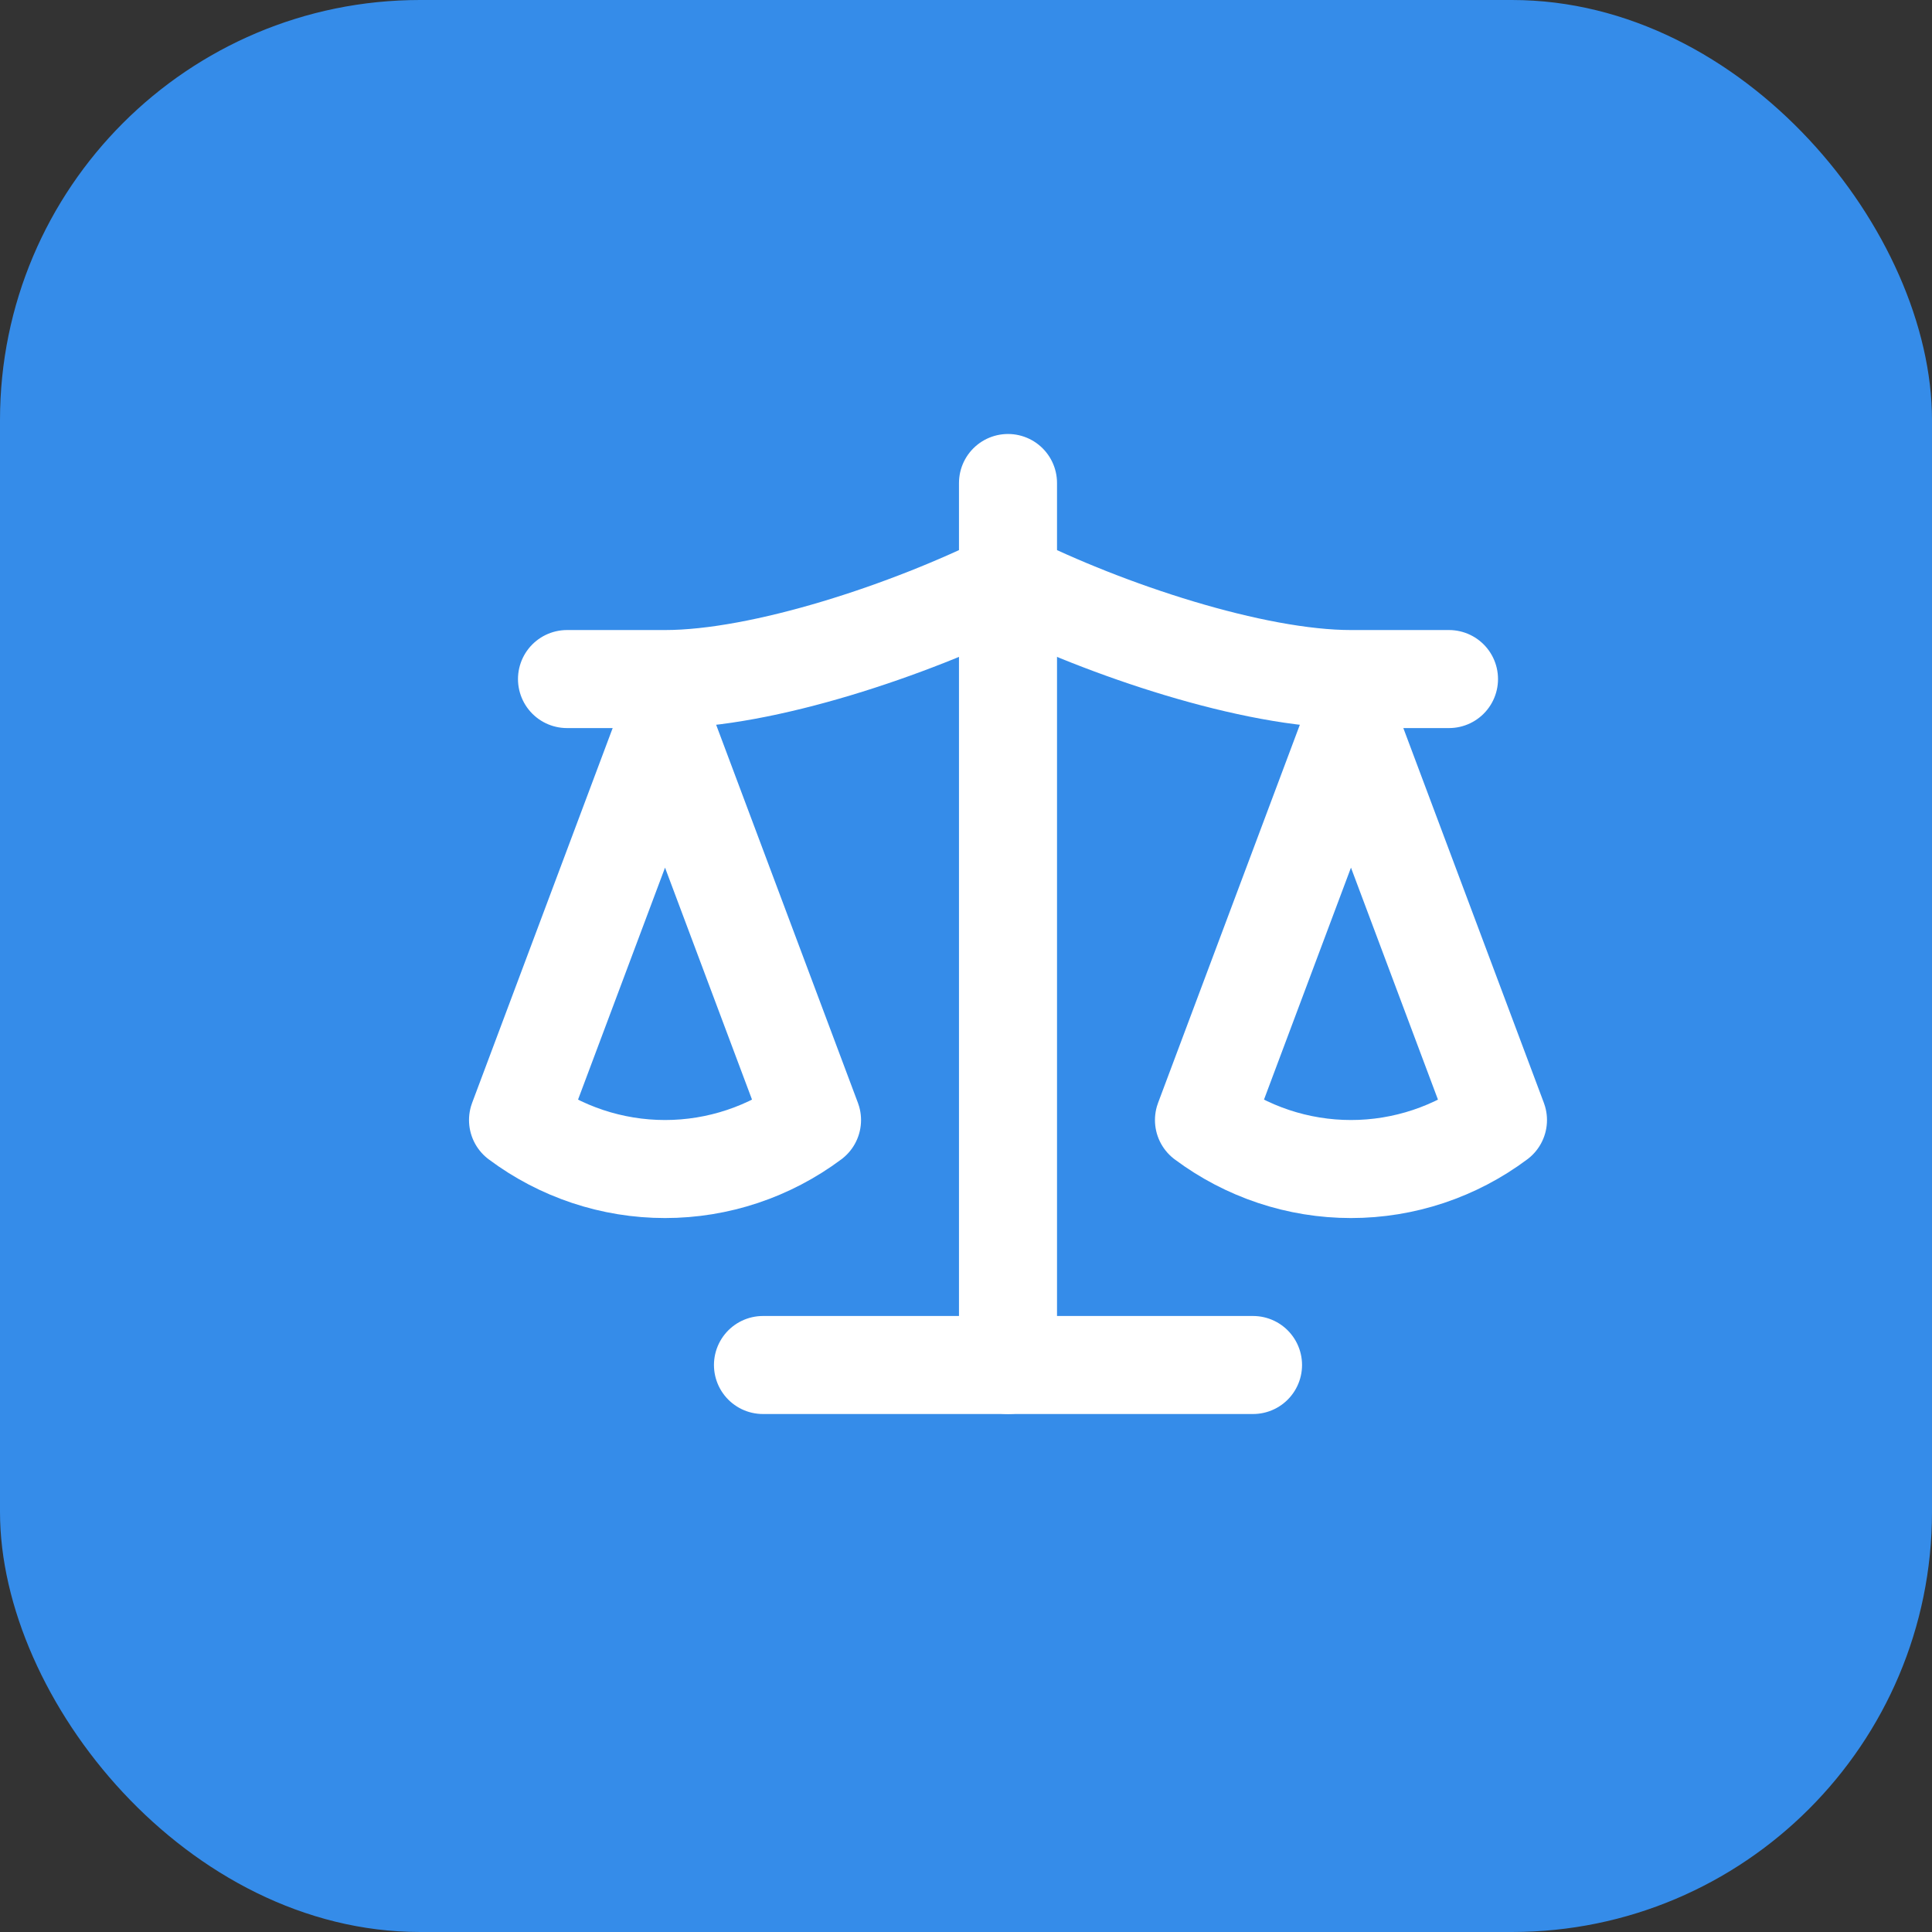
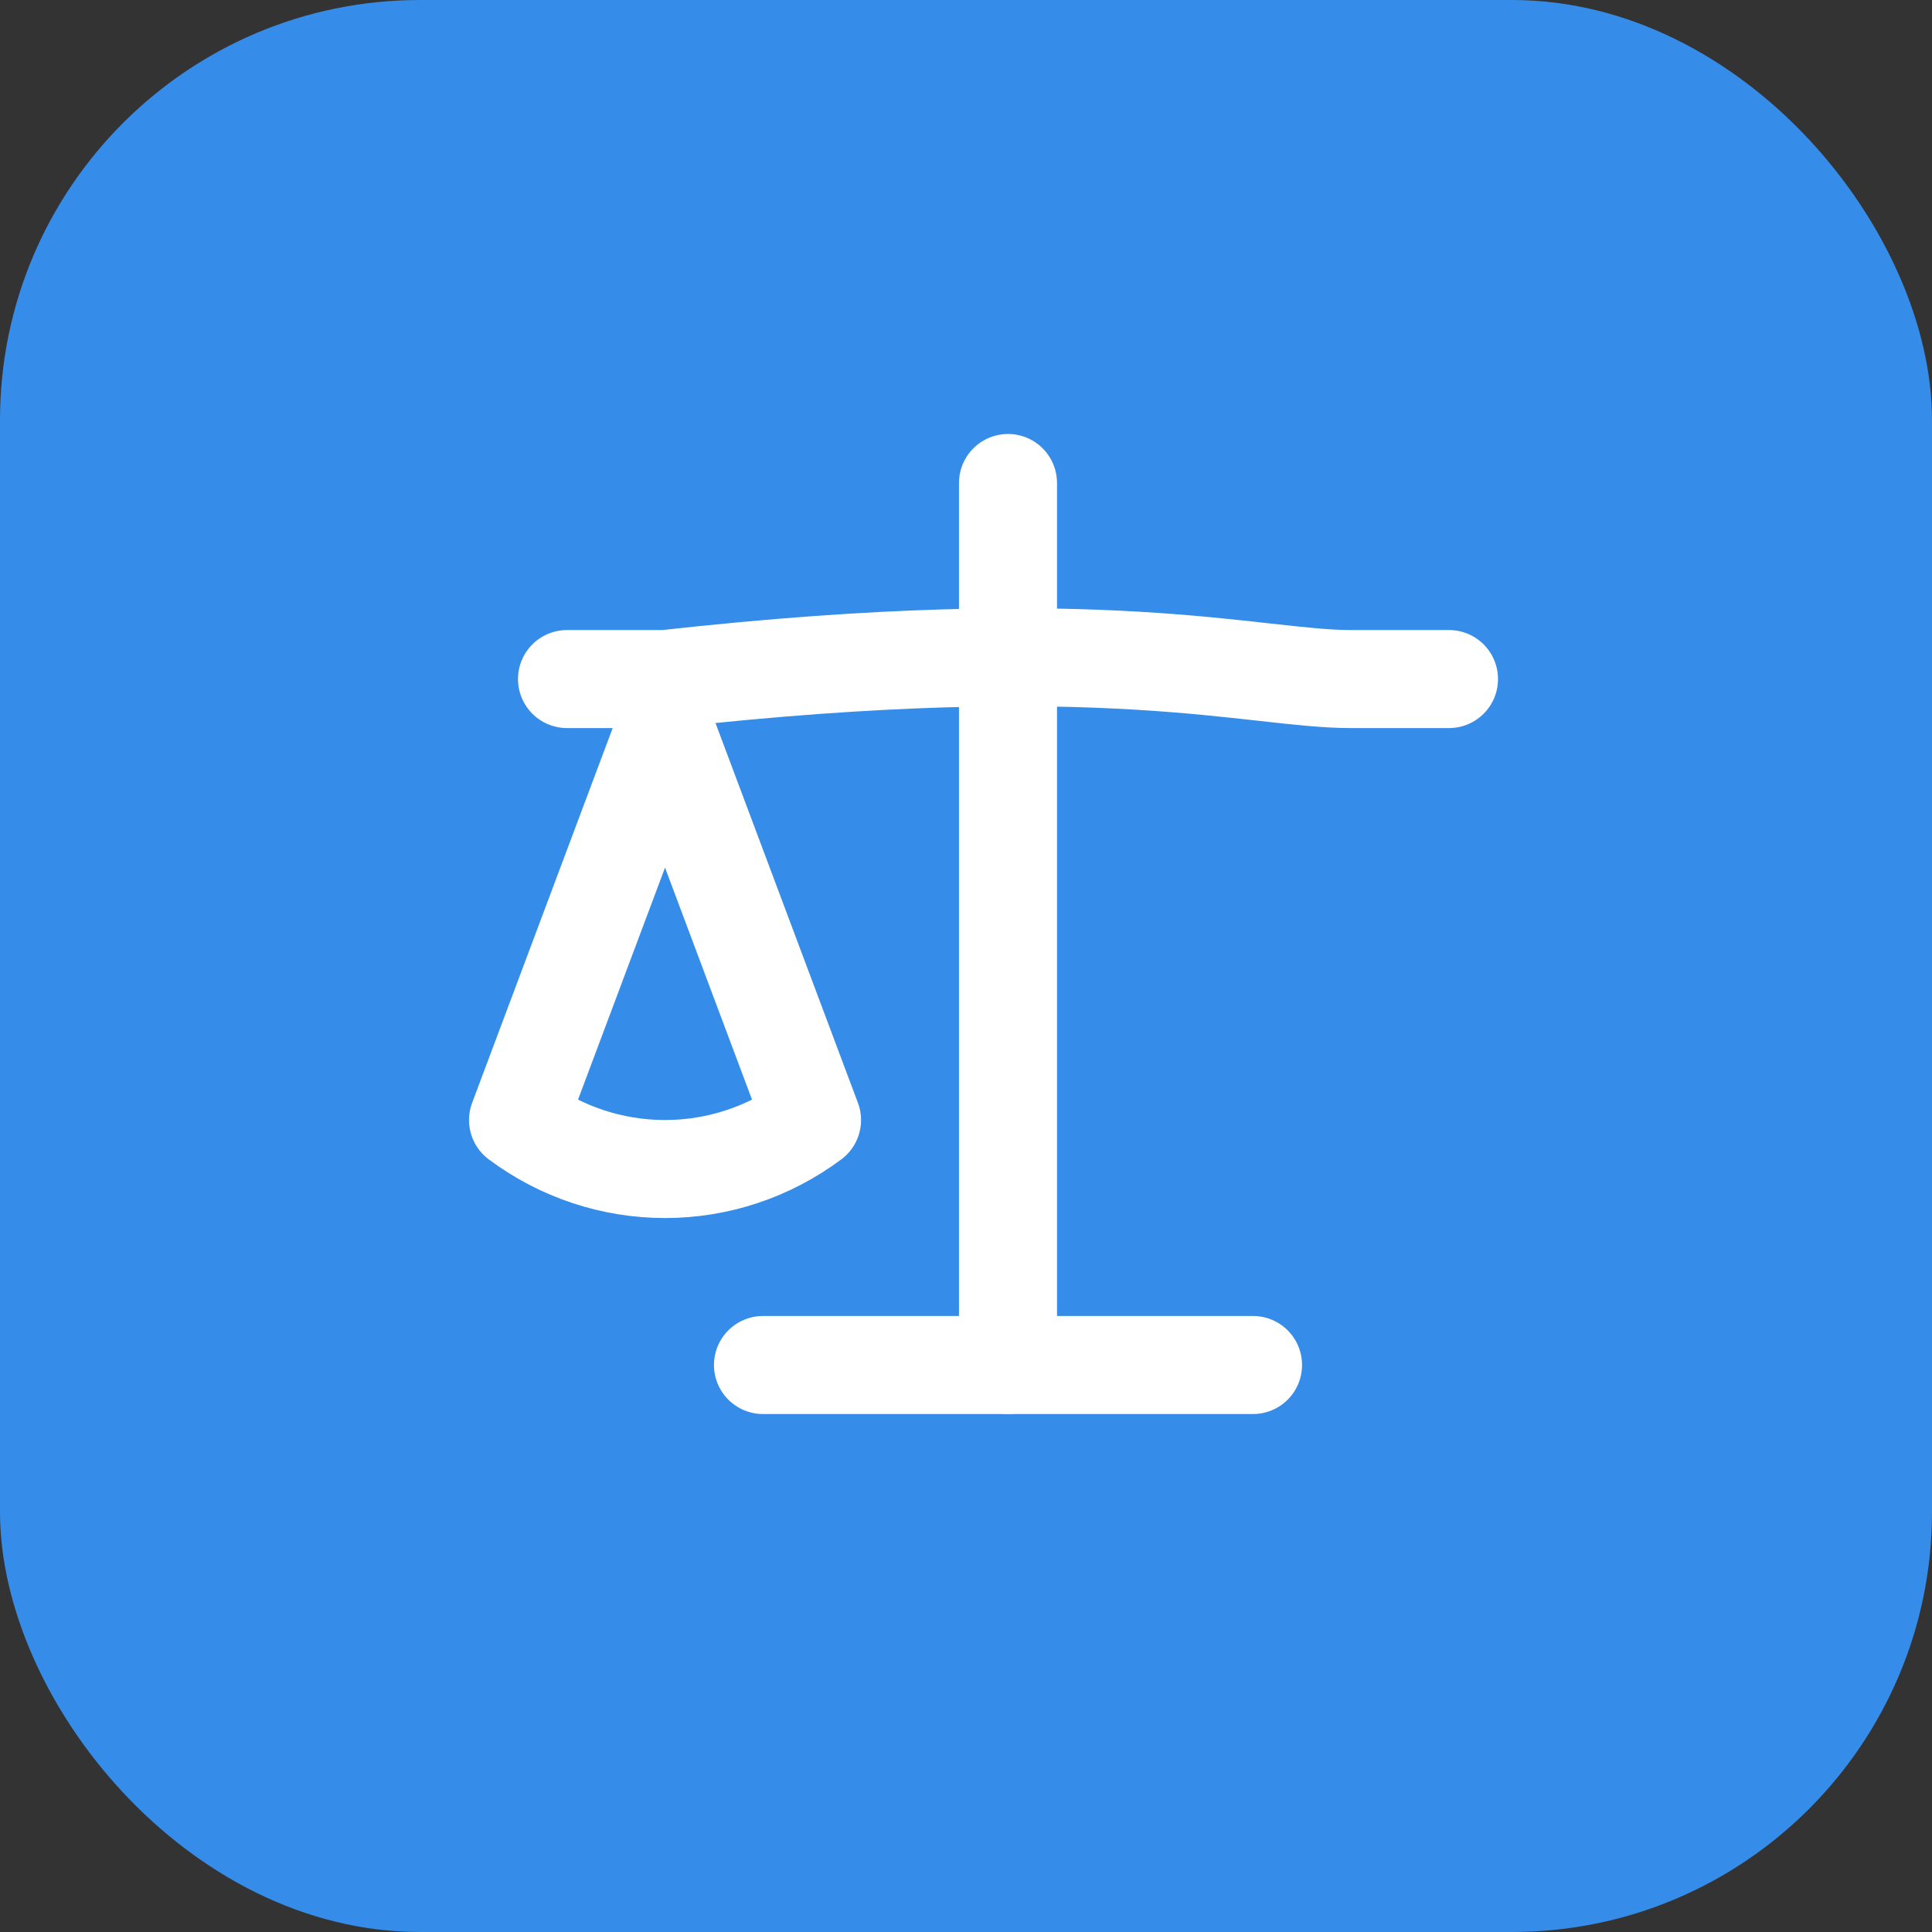
<svg xmlns="http://www.w3.org/2000/svg" width="23" height="23" viewBox="0 0 23 23" fill="none">
  <rect x="0" y="0" width="23" height="23" fill="#333333" stroke="none" />
  <rect width="23" height="23" rx="5" fill="#358CE9" />
-   <path d="M14.333 13.334L16.083 8.667L17.833 13.334C17.326 13.713 16.713 13.917 16.083 13.917C15.453 13.917 14.841 13.713 14.333 13.334Z" stroke="white" stroke-width="1.167" stroke-linecap="round" stroke-linejoin="round" />
  <path d="M6.167 13.334L7.917 8.667L9.667 13.334C9.159 13.713 8.547 13.917 7.917 13.917C7.287 13.917 6.674 13.713 6.167 13.334Z" stroke="white" stroke-width="1.167" stroke-linecap="round" stroke-linejoin="round" />
  <path d="M9.083 16.25H14.917" stroke="white" stroke-width="1.167" stroke-linecap="round" stroke-linejoin="round" />
  <path d="M12 5.75V16.25" stroke="white" stroke-width="1.167" stroke-linecap="round" stroke-linejoin="round" />
-   <path d="M6.75 8.084H7.917C9.083 8.084 10.833 7.5 12 6.917C13.167 7.5 14.917 8.084 16.083 8.084H17.25" stroke="white" stroke-width="1.167" stroke-linecap="round" stroke-linejoin="round" />
+   <path d="M6.75 8.084H7.917C13.167 7.5 14.917 8.084 16.083 8.084H17.25" stroke="white" stroke-width="1.167" stroke-linecap="round" stroke-linejoin="round" />
</svg>